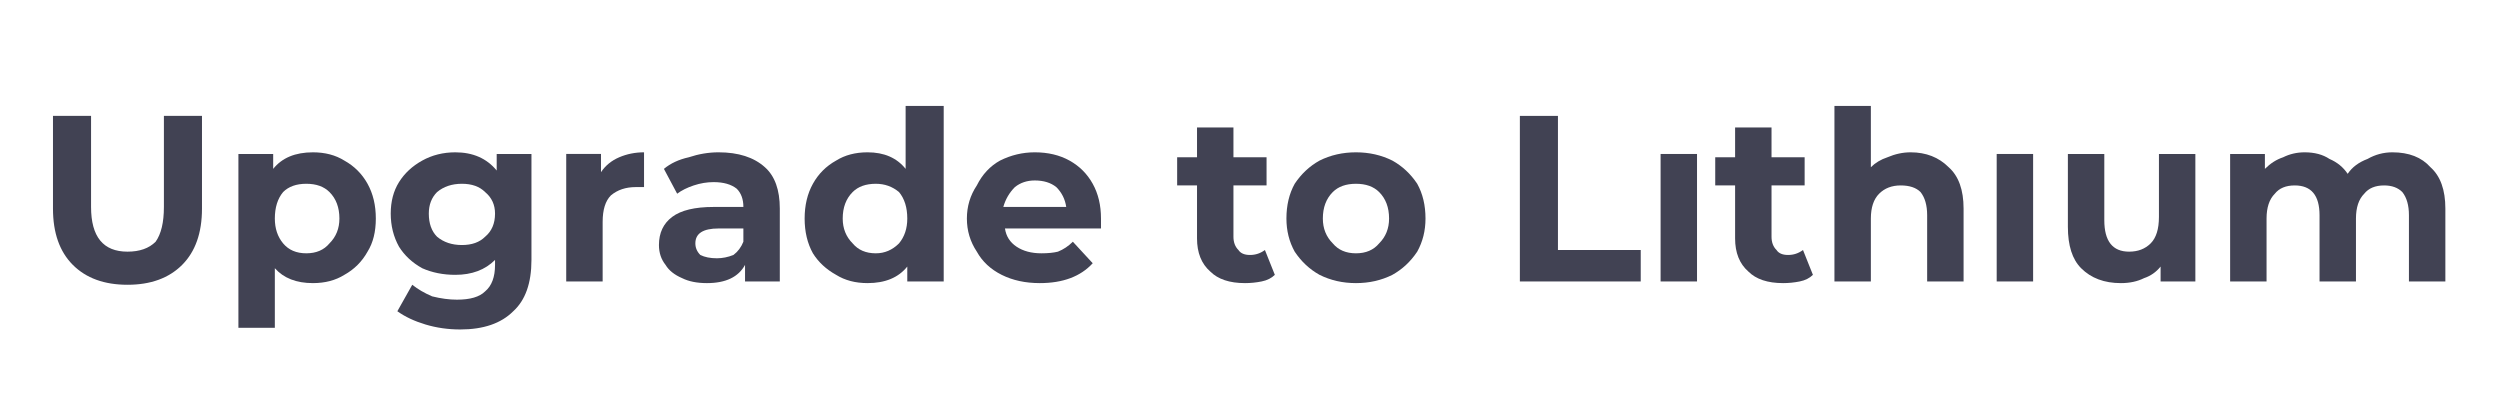
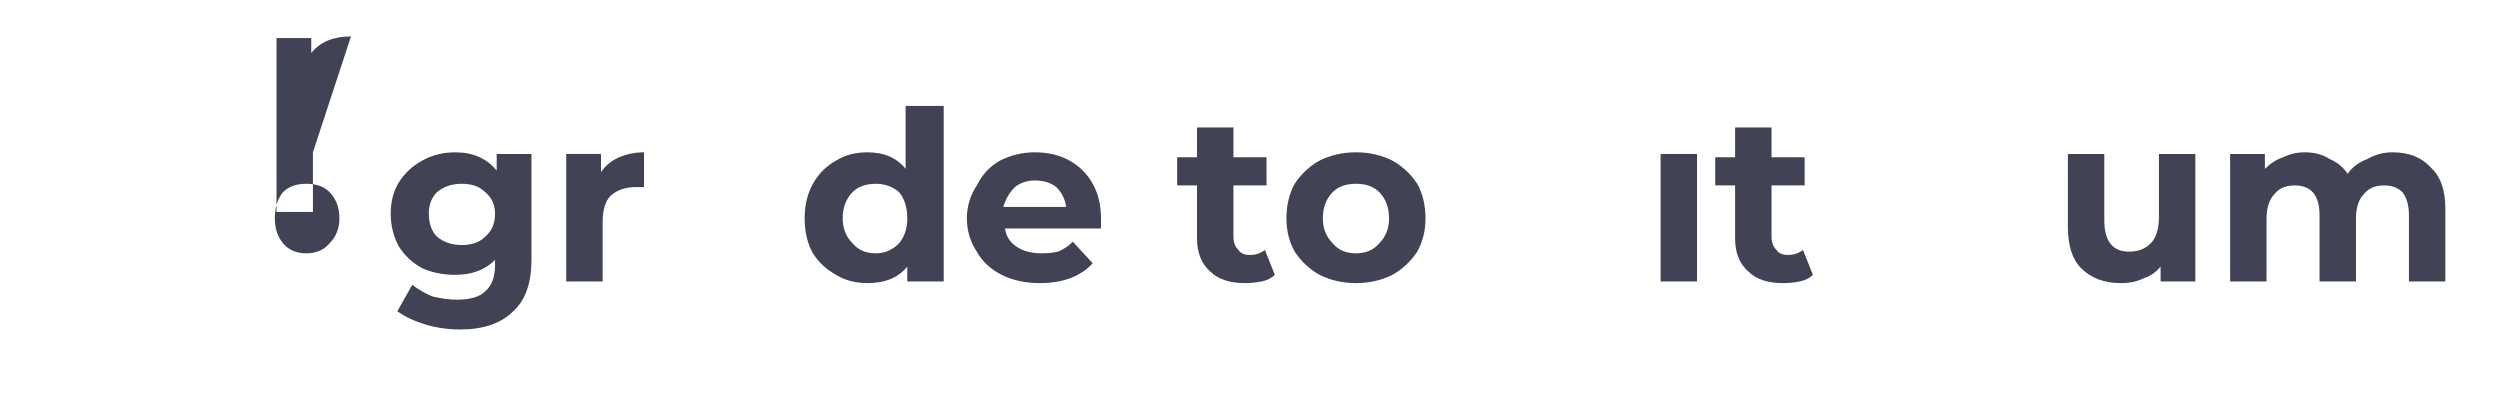
<svg xmlns="http://www.w3.org/2000/svg" height="25" width="151" viewBox="0 0 151 25" version="1.2">
  <title>Upgrade to Lithium (3)</title>
  <style>
		.s0 { fill: #414253 } 
	</style>
  <g>
    <g>
      <g>
-         <path d="m7.7 17.2q-2.1 0-3.3-1.2-1.2-1.2-1.2-3.4v-5.6h2.3v5.5q0 2.7 2.2 2.7 1.1 0 1.7-0.6 0.5-0.7 0.5-2.1v-5.5h2.3v5.6q0 2.2-1.2 3.4-1.2 1.2-3.3 1.2z" class="s0" />
-       </g>
+         </g>
    </g>
  </g>
  <g>
    <g>
      <g>
-         <path d="m18.9 9.2q1.1 0 1.9 0.5 0.9 0.5 1.4 1.4 0.5 0.9 0.5 2.1 0 1.2-0.5 2-0.5 0.9-1.4 1.4-0.8 0.5-1.9 0.5-1.5 0-2.3-0.9v3.6h-2.2v-10.5h2.1v0.9q0.8-1 2.4-1zm-0.4 6.1q0.9 0 1.4-0.6 0.6-0.6 0.6-1.5 0-1-0.6-1.6-0.5-0.5-1.4-0.5-0.9 0-1.4 0.5-0.5 0.6-0.5 1.6 0 0.9 0.5 1.5 0.5 0.6 1.4 0.6z" class="s0" />
+         <path d="m18.9 9.2v3.6h-2.2v-10.5h2.1v0.9q0.8-1 2.4-1zm-0.4 6.1q0.9 0 1.4-0.6 0.6-0.6 0.6-1.5 0-1-0.6-1.6-0.5-0.5-1.4-0.5-0.9 0-1.4 0.5-0.5 0.6-0.5 1.6 0 0.9 0.5 1.5 0.5 0.6 1.4 0.6z" class="s0" />
      </g>
    </g>
  </g>
  <g>
    <g>
      <g>
        <path d="m32.1 9.3v6.4q0 2.1-1.1 3.1-1.1 1.1-3.2 1.1-1.1 0-2.1-0.3-1-0.3-1.7-0.8l0.9-1.6q0.5 0.4 1.2 0.7 0.8 0.2 1.5 0.2 1.2 0 1.7-0.5 0.6-0.5 0.6-1.6v-0.3q-0.9 0.9-2.4 0.9-1.1 0-2-0.4-0.9-0.5-1.4-1.3-0.5-0.9-0.5-2 0-1.1 0.5-1.9 0.5-0.8 1.4-1.3 0.9-0.5 2-0.5 1.6 0 2.5 1.1v-1zm-4.2 5.5q0.9 0 1.4-0.5 0.6-0.5 0.6-1.4 0-0.8-0.6-1.3-0.5-0.5-1.4-0.5-0.9 0-1.5 0.5-0.5 0.5-0.5 1.3 0 0.9 0.5 1.4 0.6 0.5 1.5 0.5z" class="s0" />
      </g>
    </g>
  </g>
  <g>
    <g>
      <g>
        <path d="m36.3 10.4q0.4-0.6 1.1-0.9 0.7-0.3 1.5-0.3v2.1q-0.3 0-0.5 0-0.9 0-1.5 0.5-0.5 0.5-0.5 1.6v3.6h-2.2v-7.7h2.1z" class="s0" />
      </g>
    </g>
  </g>
  <g>
    <g>
      <g>
-         <path d="m43.4 9.2q1.8 0 2.8 0.9 0.9 0.8 0.9 2.5v4.4h-2.1v-1q-0.6 1.1-2.3 1.1-0.9 0-1.5-0.3-0.7-0.3-1-0.8-0.4-0.5-0.4-1.2 0-1.1 0.8-1.7 0.8-0.6 2.5-0.6h1.8q0-0.7-0.4-1.1-0.5-0.4-1.4-0.4-0.6 0-1.2 0.2-0.6 0.2-1 0.5l-0.8-1.5q0.6-0.5 1.5-0.7 0.9-0.3 1.8-0.3zm-0.1 6.4q0.5 0 1-0.2 0.4-0.3 0.6-0.8v-0.8h-1.5q-1.4 0-1.4 0.9 0 0.4 0.3 0.7 0.4 0.2 1 0.2z" class="s0" />
-       </g>
+         </g>
    </g>
  </g>
  <g>
    <g>
      <g>
        <path d="m57 6.4v10.6h-2.2v-0.9q-0.8 1-2.4 1-1.1 0-1.9-0.5-0.9-0.5-1.4-1.3-0.5-0.9-0.5-2.1 0-1.2 0.5-2.1 0.5-0.9 1.4-1.4 0.8-0.5 1.9-0.5 1.5 0 2.3 1v-3.8zm-4.1 8.9q0.8 0 1.4-0.6 0.5-0.6 0.5-1.5 0-1-0.5-1.6-0.6-0.5-1.4-0.5-0.9 0-1.4 0.5-0.6 0.6-0.6 1.6 0 0.9 0.6 1.5 0.5 0.6 1.4 0.6z" class="s0" />
      </g>
    </g>
  </g>
  <g>
    <g>
      <g>
        <path d="m66.5 13.2q0 0 0 0.6h-5.8q0.1 0.7 0.7 1.1 0.6 0.4 1.5 0.4 0.6 0 1-0.1 0.5-0.2 0.9-0.6l1.2 1.3q-1.1 1.2-3.2 1.2-1.3 0-2.3-0.5-1-0.5-1.5-1.4-0.6-0.9-0.6-2 0-1.1 0.6-2 0.5-1 1.4-1.5 1-0.5 2.1-0.5 1.2 0 2.1 0.5 0.9 0.5 1.4 1.4 0.5 0.9 0.5 2.1zm-4-2.3q-0.7 0-1.2 0.4-0.5 0.5-0.7 1.2h3.8q-0.1-0.7-0.6-1.2-0.5-0.4-1.3-0.4z" class="s0" />
      </g>
    </g>
  </g>
  <g>
    <g>
      <g>
			</g>
    </g>
  </g>
  <g>
    <g>
      <g>
        <path d="m77 16.6q-0.3 0.3-0.8 0.4-0.5 0.1-1 0.1-1.4 0-2.1-0.7-0.8-0.7-0.8-2v-3.2h-1.2v-1.7h1.2v-1.8h2.2v1.8h2v1.7h-2v3.1q0 0.5 0.3 0.8 0.2 0.3 0.7 0.3 0.5 0 0.9-0.3z" class="s0" />
      </g>
    </g>
  </g>
  <g>
    <g>
      <g>
        <path d="m81.9 17.1q-1.2 0-2.2-0.5-0.9-0.5-1.5-1.4-0.5-0.9-0.5-2 0-1.2 0.5-2.1 0.6-0.9 1.5-1.4 1-0.5 2.2-0.5 1.2 0 2.2 0.5 0.9 0.5 1.5 1.4 0.5 0.9 0.5 2.1 0 1.1-0.5 2-0.6 0.9-1.5 1.4-1 0.5-2.2 0.5zm0-1.8q0.9 0 1.4-0.6 0.6-0.6 0.6-1.5 0-1-0.6-1.6-0.5-0.5-1.4-0.5-0.9 0-1.4 0.5-0.6 0.6-0.6 1.6 0 0.9 0.6 1.5 0.5 0.6 1.4 0.6z" class="s0" />
      </g>
    </g>
  </g>
  <g>
    <g>
      <g>
			</g>
    </g>
  </g>
  <g>
    <g>
      <g>
-         <path d="m91.8 7h2.3v8.1h5v1.9h-7.3z" class="s0" />
-       </g>
+         </g>
    </g>
  </g>
  <g>
    <g>
      <g>
        <path d="m102.5 9.3v7.7h-2.2v-7.7z" class="s0" fill-rule="evenodd" />
      </g>
    </g>
  </g>
  <g>
    <g>
      <g>
        <path d="m109.5 16.6q-0.3 0.3-0.8 0.4-0.5 0.1-1 0.1-1.4 0-2.1-0.7-0.8-0.7-0.8-2v-3.2h-1.2v-1.7h1.2v-1.8h2.2v1.8h2v1.7h-2v3.1q0 0.5 0.3 0.8 0.2 0.3 0.7 0.3 0.5 0 0.9-0.3z" class="s0" />
      </g>
    </g>
  </g>
  <g>
    <g>
      <g>
-         <path d="m115.4 9.2q1.4 0 2.3 0.9 0.9 0.8 0.9 2.5v4.4h-2.2v-4q0-0.9-0.4-1.4-0.4-0.4-1.2-0.4-0.8 0-1.3 0.5-0.5 0.5-0.5 1.5v3.8h-2.2v-10.6h2.2v3.7q0.4-0.4 1-0.6 0.7-0.3 1.4-0.3z" class="s0" />
-       </g>
+         </g>
    </g>
  </g>
  <g>
    <g>
      <g>
-         <path d="m122.8 9.3v7.7h-2.2v-7.7z" class="s0" fill-rule="evenodd" />
-       </g>
+         </g>
    </g>
  </g>
  <g>
    <g>
      <g>
        <path d="m132.6 9.3v7.7h-2.1v-0.9q-0.4 0.5-1 0.7-0.6 0.3-1.4 0.3-1.5 0-2.4-0.9-0.8-0.8-0.8-2.5v-4.4h2.2v4q0 1.9 1.5 1.9 0.8 0 1.3-0.5 0.5-0.5 0.5-1.6v-3.8z" class="s0" />
      </g>
    </g>
  </g>
  <g>
    <g>
      <g>
        <path d="m144.5 9.2q1.5 0 2.3 0.9 0.9 0.8 0.9 2.5v4.4h-2.2v-4q0-0.9-0.4-1.4-0.4-0.4-1.1-0.4-0.8 0-1.2 0.5-0.5 0.5-0.5 1.5v3.8h-2.2v-4q0-1.8-1.5-1.8-0.8 0-1.2 0.5-0.5 0.5-0.5 1.5v3.8h-2.2v-7.7h2.1v0.9q0.5-0.5 1.1-0.7 0.6-0.3 1.3-0.3 0.9 0 1.5 0.4 0.7 0.3 1.1 0.9 0.4-0.6 1.2-0.9 0.7-0.4 1.5-0.4z" class="s0" />
      </g>
    </g>
  </g>
</svg>